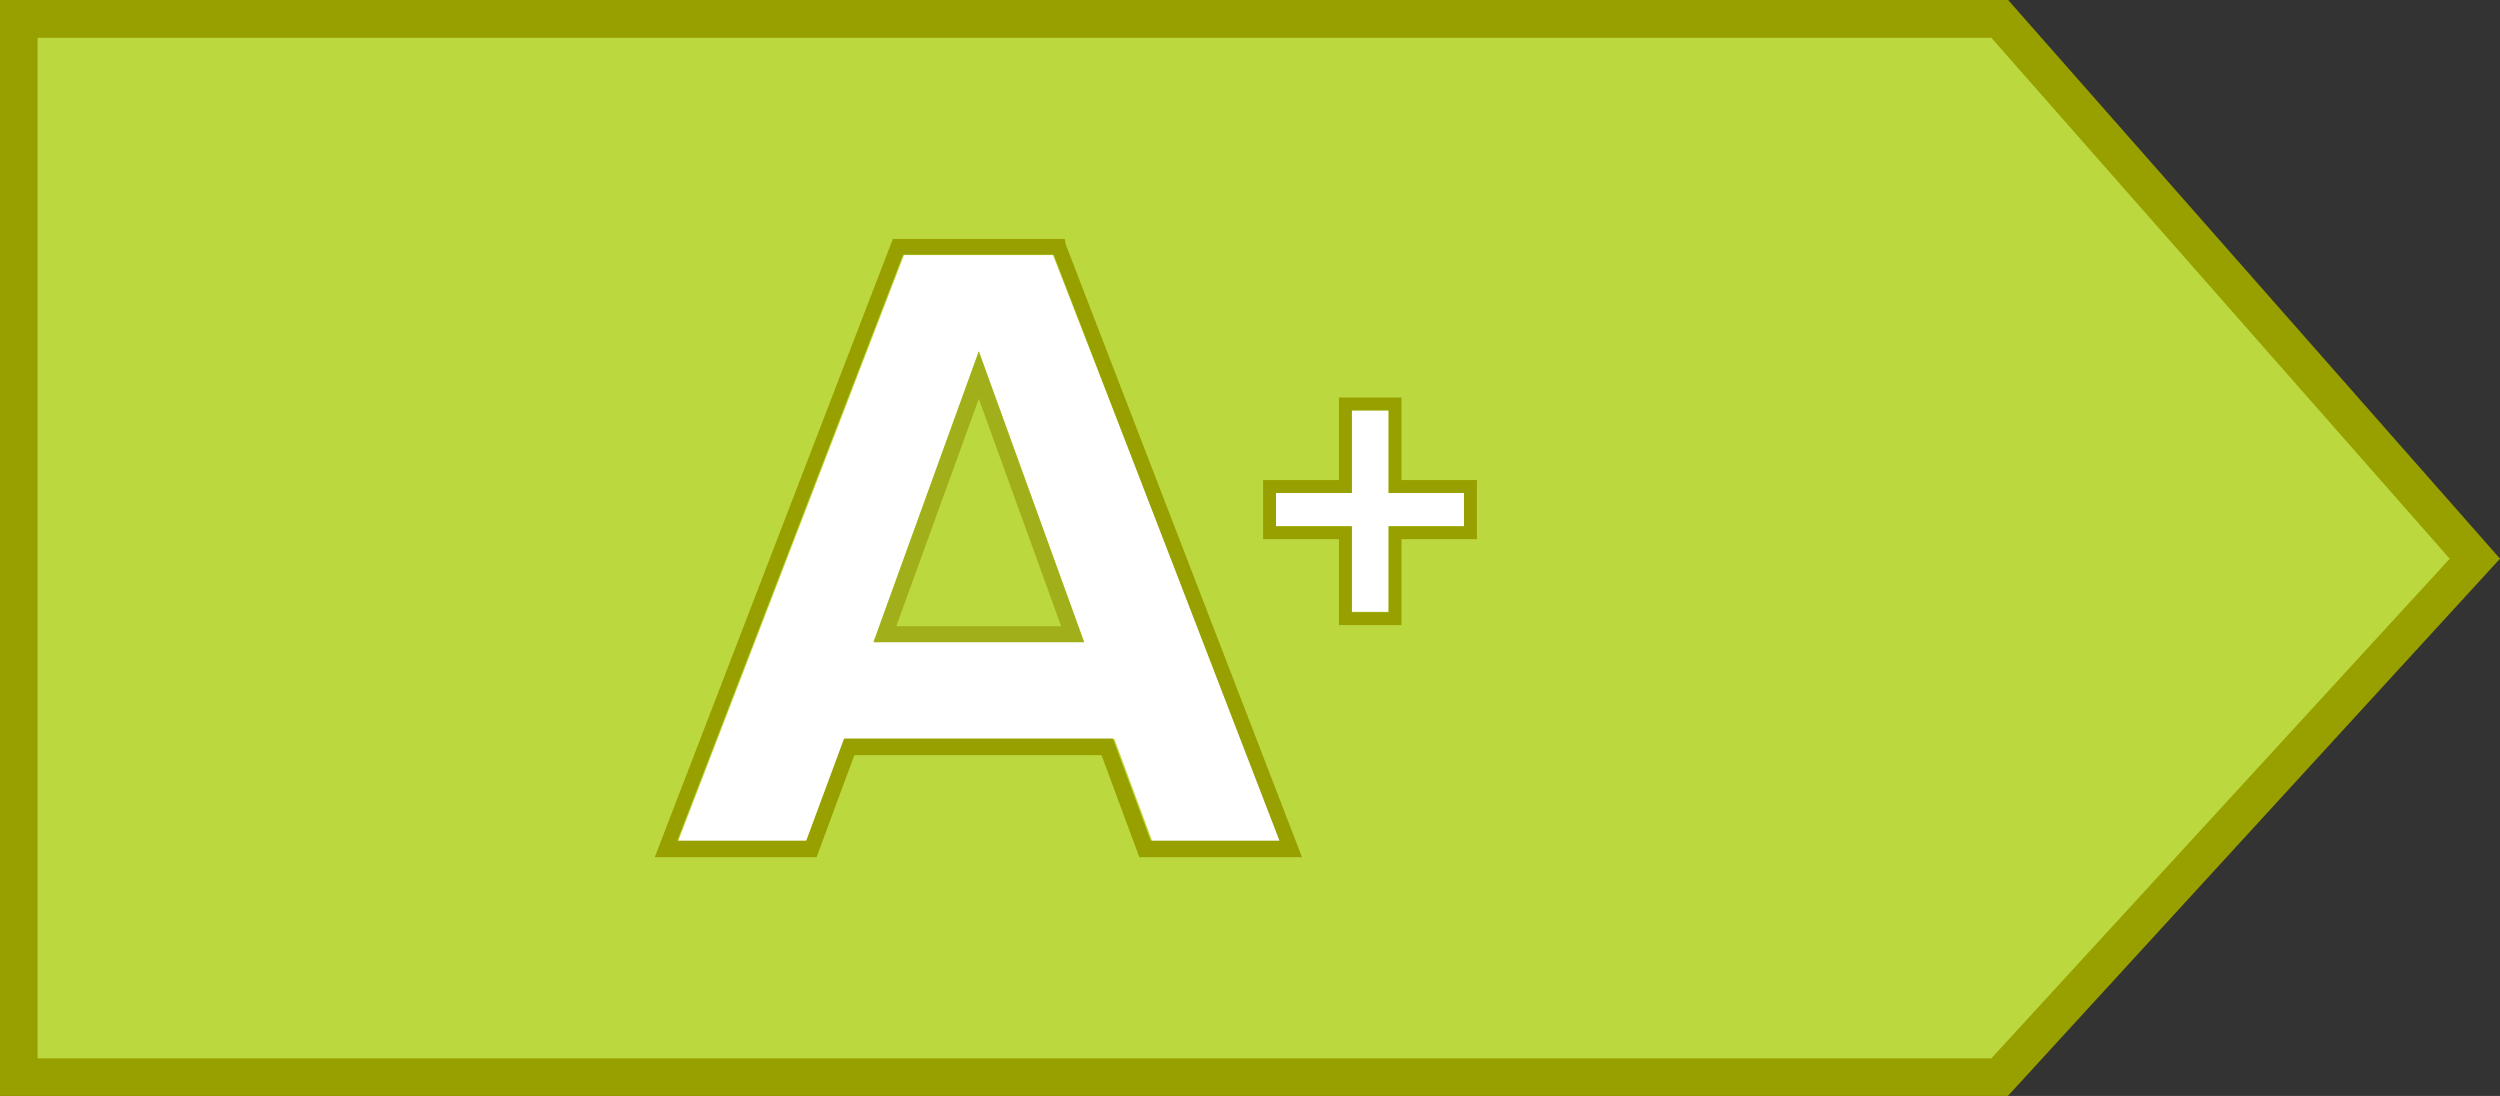
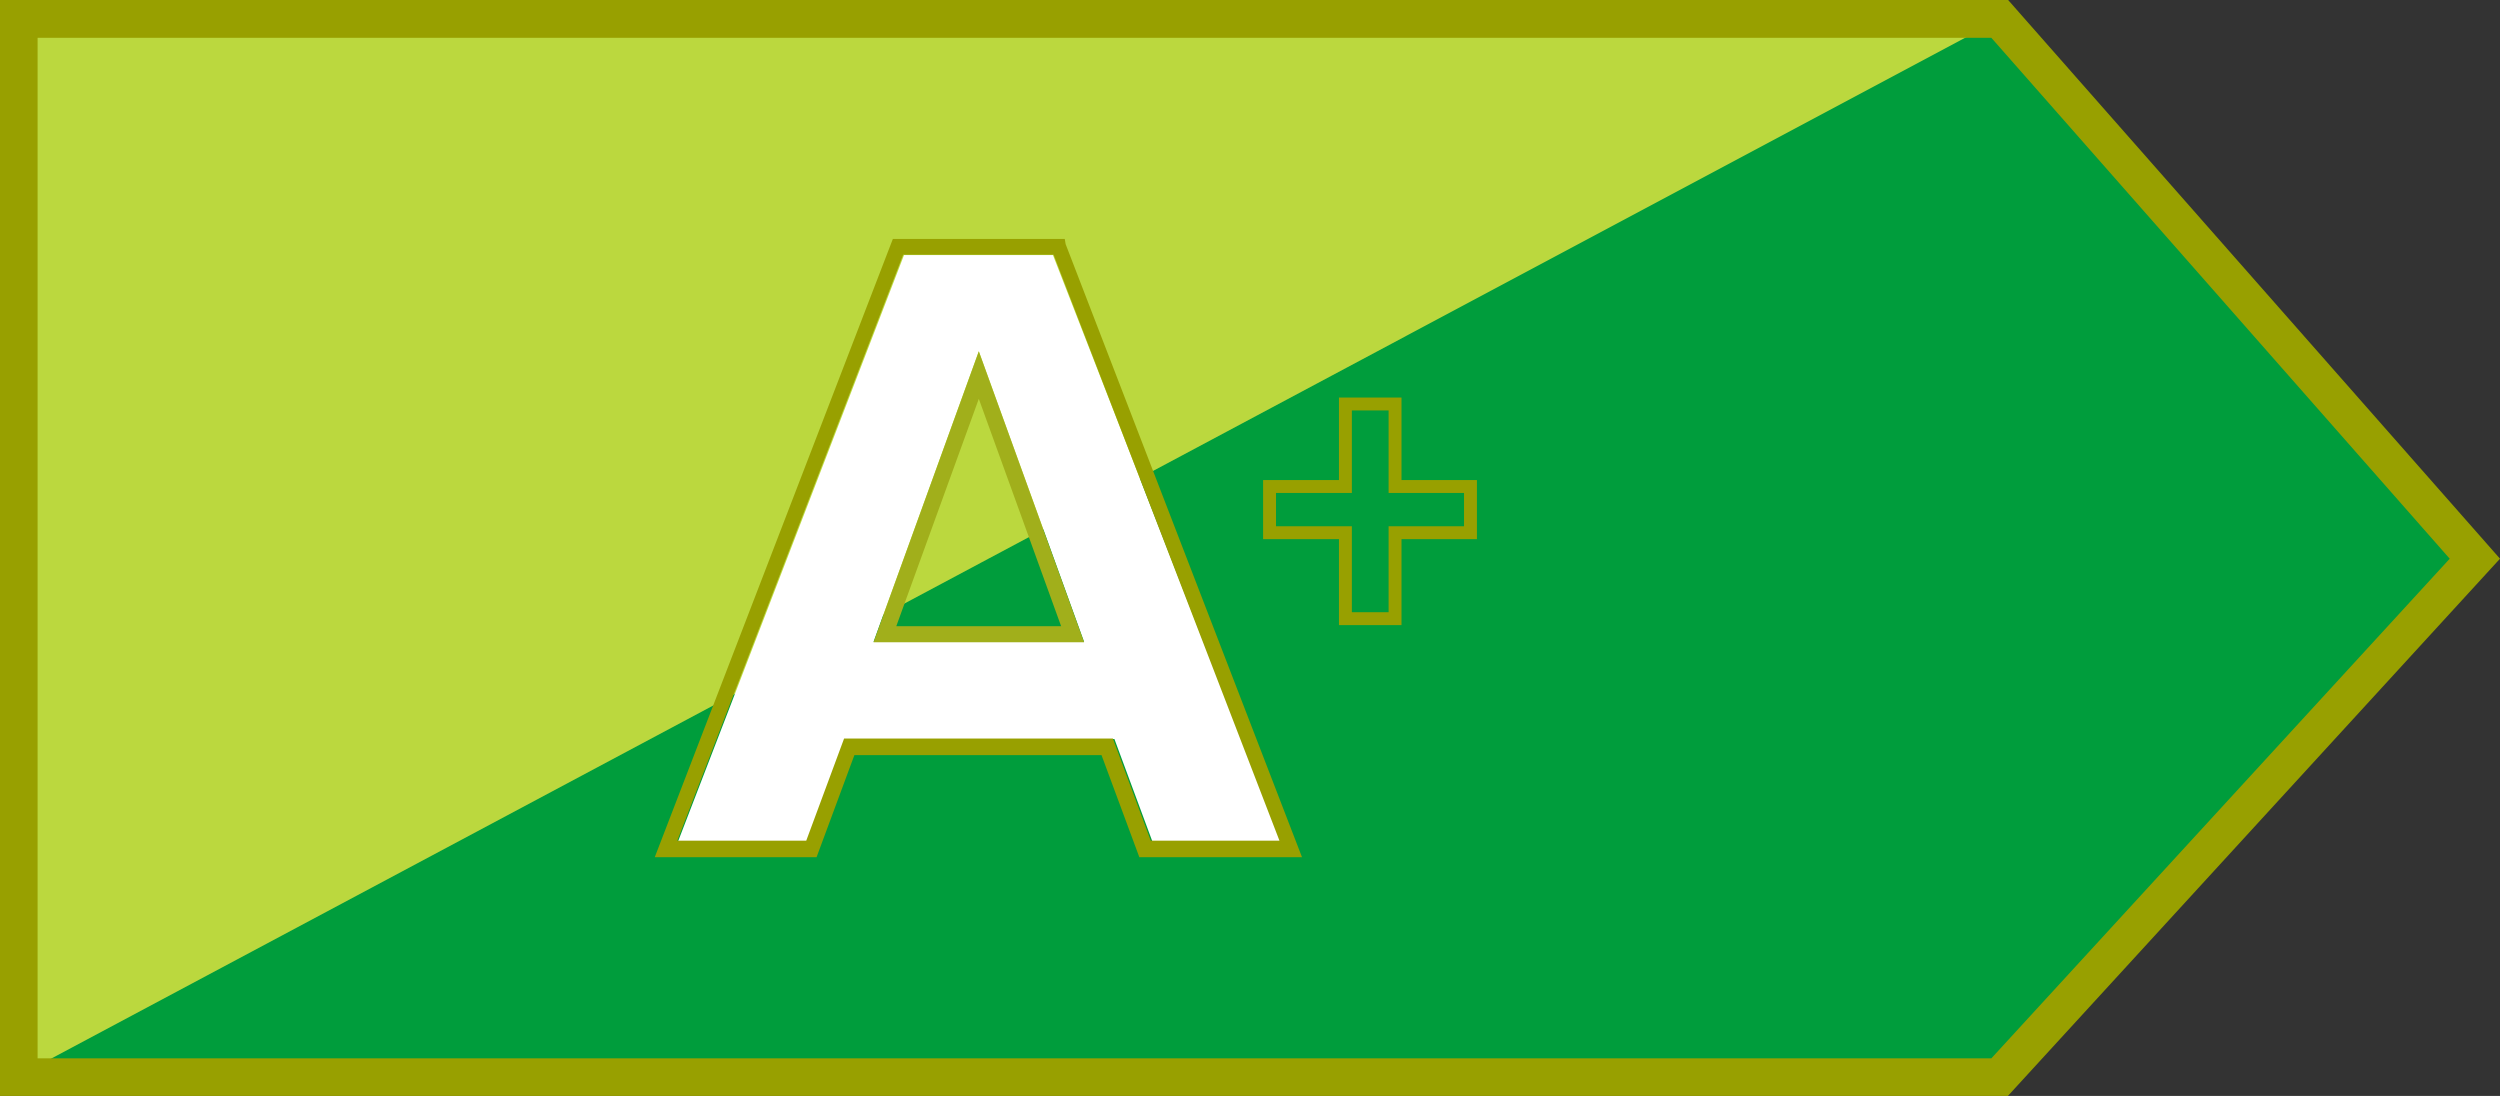
<svg xmlns="http://www.w3.org/2000/svg" id="Warstwa_1" data-name="Warstwa 1" viewBox="0 0 116.34 51" width="116.34" height="51">
  <rect x="0" y="0" width="116.34" height="51" fill="#333333" stroke="none" />
  <defs>
    <style>.cls-1{fill:#bbd83e;}.cls-2{fill:#009d3c;}.cls-3{fill:#98a000;}.cls-4{fill:none;}.cls-5{fill:#fff;}.cls-6{fill:#a1af1b;}</style>
  </defs>
  <path class="cls-1" d="M 92.89 49.75 L 114.66 26 L 92.89 1.25 L 0.75 1.25 L 0.75 49.75 Z" />
-   <path class="cls-2" d="M 93.19 0.83 L 93.11 0.75 L 0.75 0.75 L 0.75 50.25 L 93.11 50.25 L 115.18 26.17 L 115.34 26 Z M 93 50 L 1 50 L 1 1 L 93 1 L 115 26 Z" />
+   <path class="cls-2" d="M 93.19 0.83 L 93.11 0.75 L 0.75 0.75 L 0.75 50.25 L 93.11 50.25 L 115.18 26.17 L 115.34 26 Z L 1 50 L 1 1 L 93 1 L 115 26 Z" />
  <path class="cls-3" d="M 93.44 51 L 0 51 L 0 0 L 93.45 0 L 93.75 0.34 L 116.34 26 Z M 1.75 49.25 L 92.67 49.25 L 114 26 L 92.67 1.76 L 1.75 1.76 Z" />
  <polygon class="cls-4" points="49.67 29.14 57.34 29.14 53.5 18.56 49.67 29.14" />
  <path class="cls-5" d="M 42.07 11.87 L 31.56 39.14 L 37.56 39.14 L 39.32 34.39 L 51.86 34.39 L 53.62 39.14 L 59.62 39.14 L 49 11.87 Z M 40.65 29.87 L 45.55 16.34 L 50.45 29.87 Z" />
  <path class="cls-3" d="M 49.55 11.12 L 41.55 11.12 L 30.47 39.89 L 38 39.89 L 39.76 35.14 L 51.26 35.14 L 53.02 39.89 L 60.59 39.89 L 49.59 11.36 Z M 53.55 39.12 L 51.79 34.37 L 39.28 34.37 L 37.52 39.12 L 31.52 39.12 L 42.03 11.85 L 49.03 11.85 L 59.54 39.12 Z" />
  <path class="cls-6" d="M 40.65 29.89 L 50.45 29.89 L 45.55 16.36 Z M 41.71 29.14 L 45.55 18.56 L 49.38 29.14 Z" />
-   <polygon class="cls-5" points="64.62 19.1 62.91 19.1 62.91 22.94 59.38 22.94 59.38 24.49 62.91 24.49 62.91 28.47 64.62 28.47 64.62 24.49 68.13 24.49 68.13 22.94 64.62 22.94 64.62 19.1" />
  <path class="cls-3" d="M 68.13 22.34 L 65.22 22.34 L 65.22 18.5 L 62.31 18.5 L 62.31 22.34 L 58.78 22.34 L 58.78 25.09 L 62.31 25.09 L 62.31 29.09 L 65.22 29.09 L 65.22 25.09 L 68.73 25.09 L 68.73 22.34 Z M 68.13 24.49 L 64.62 24.49 L 64.62 28.49 L 62.91 28.49 L 62.91 24.49 L 59.38 24.49 L 59.38 22.94 L 62.91 22.94 L 62.91 19.1 L 64.62 19.1 L 64.62 22.94 L 68.13 22.94 Z" />
</svg>